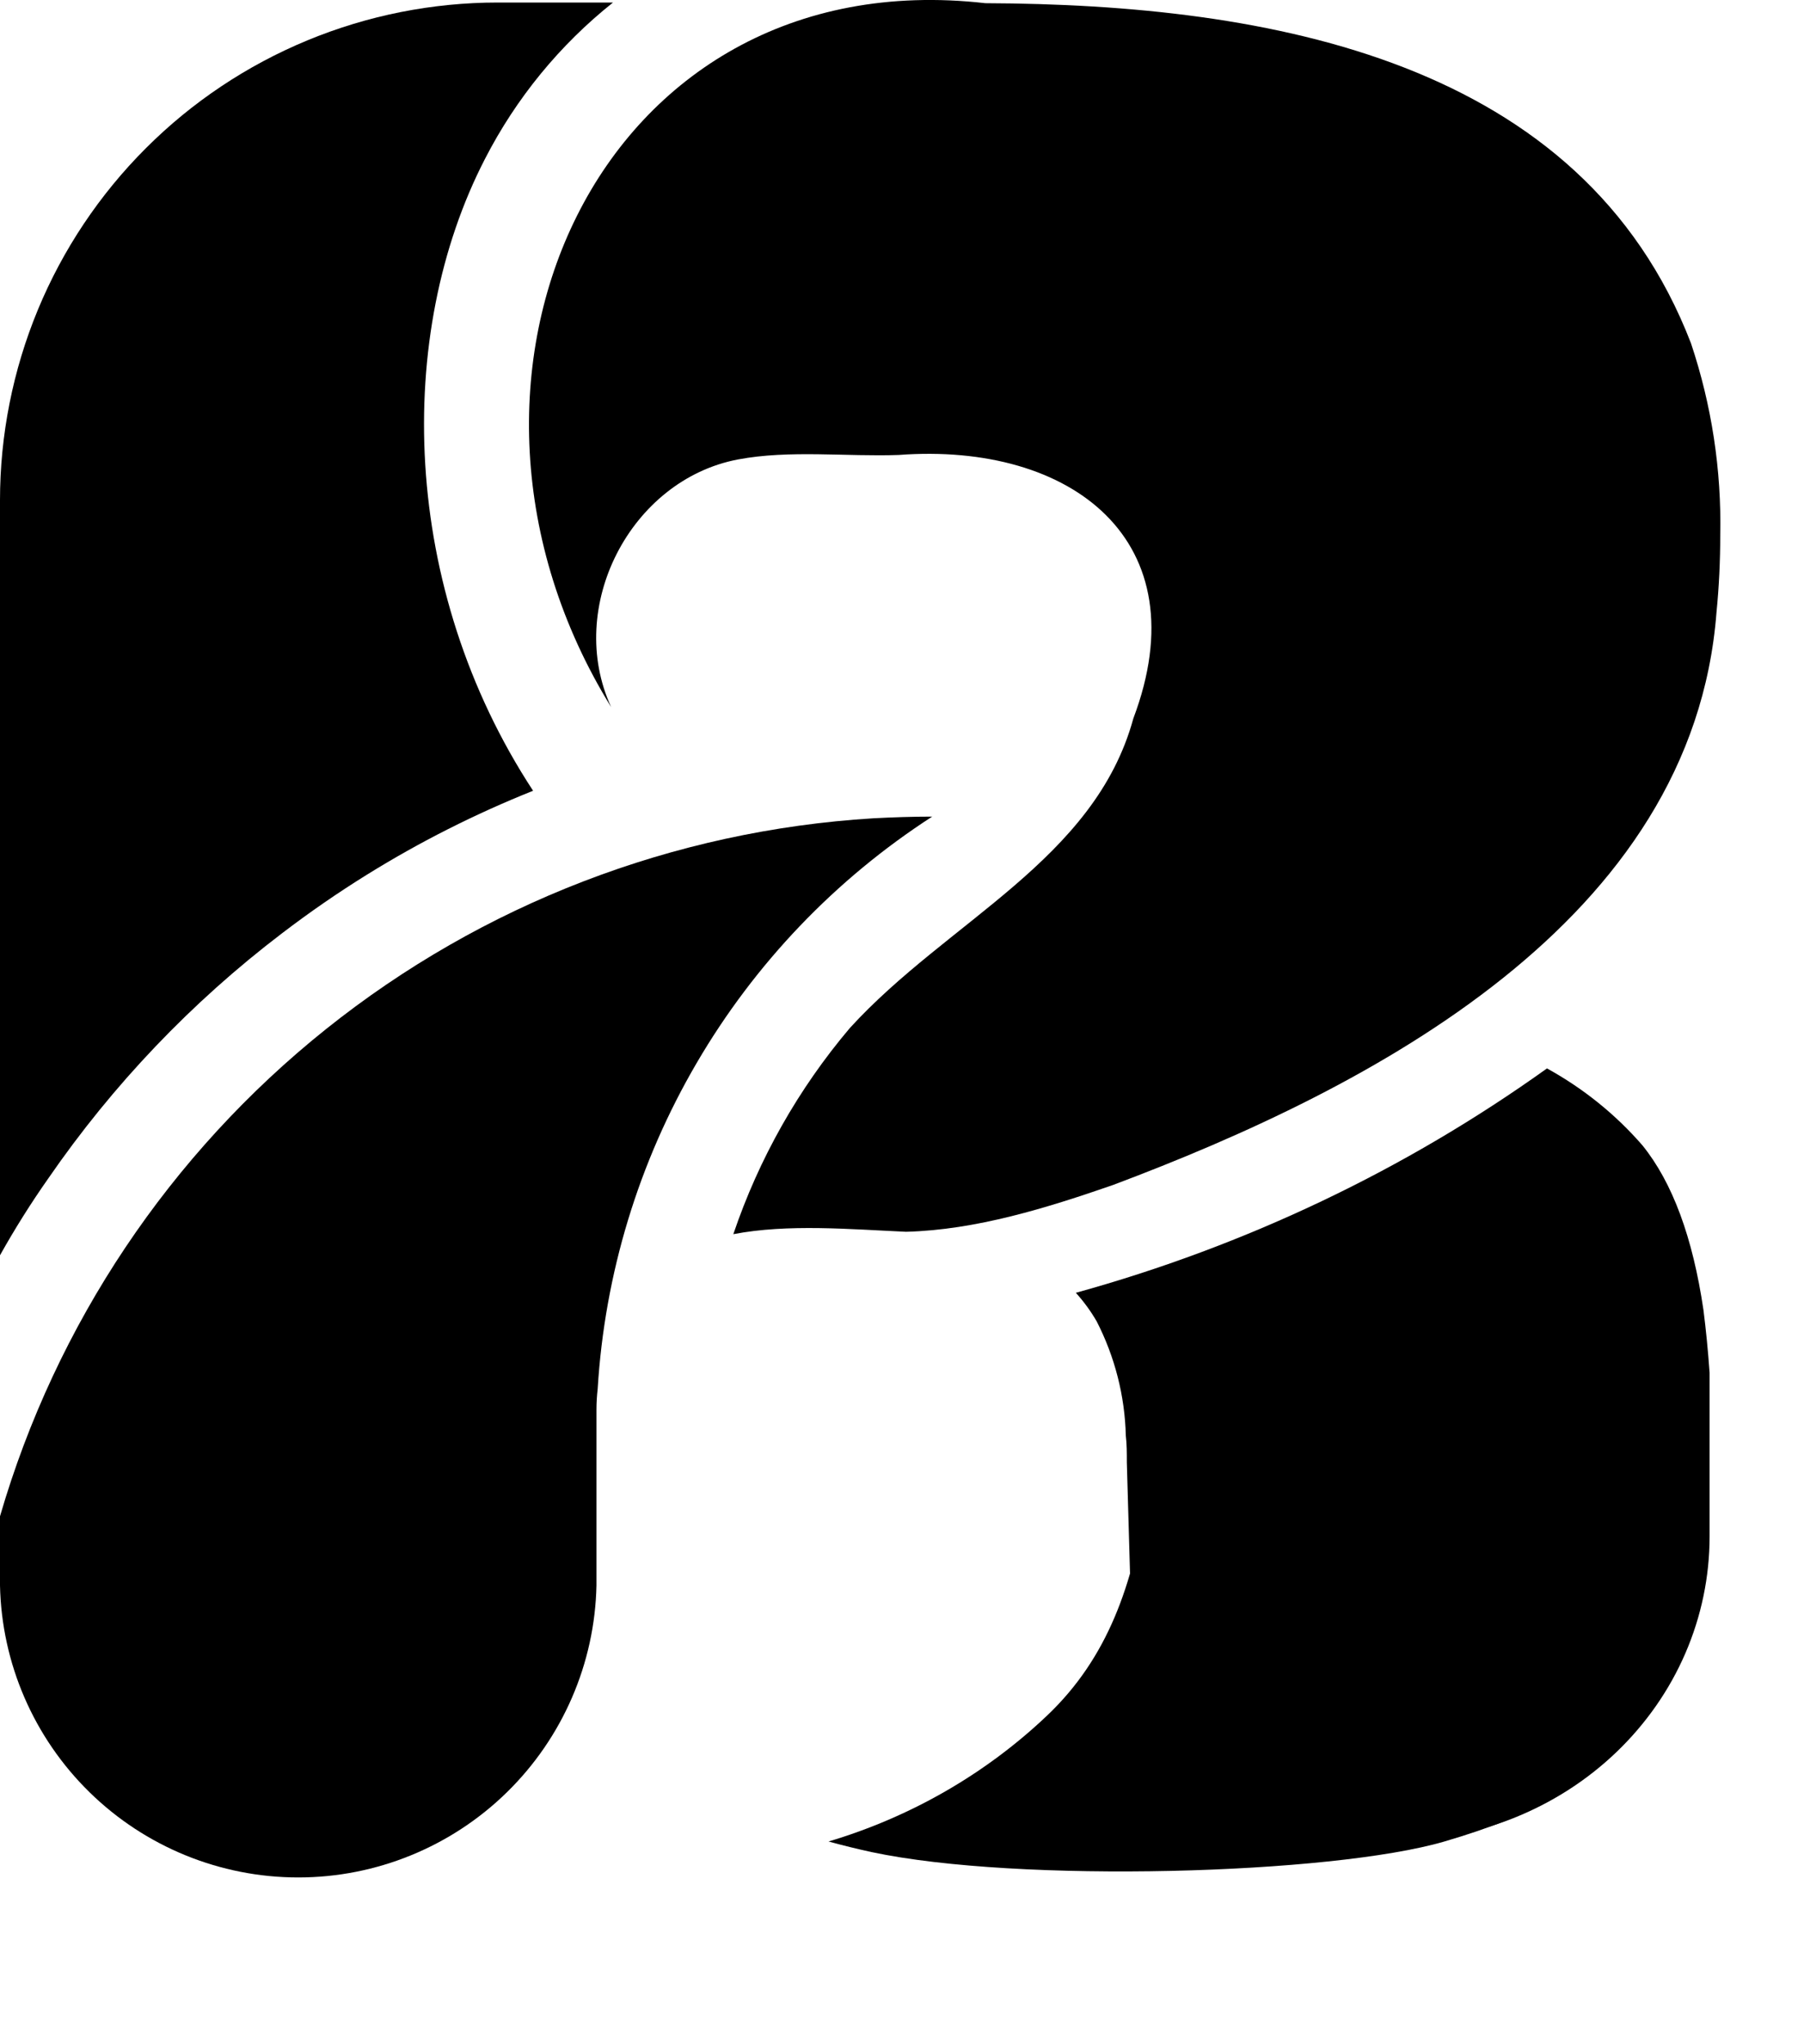
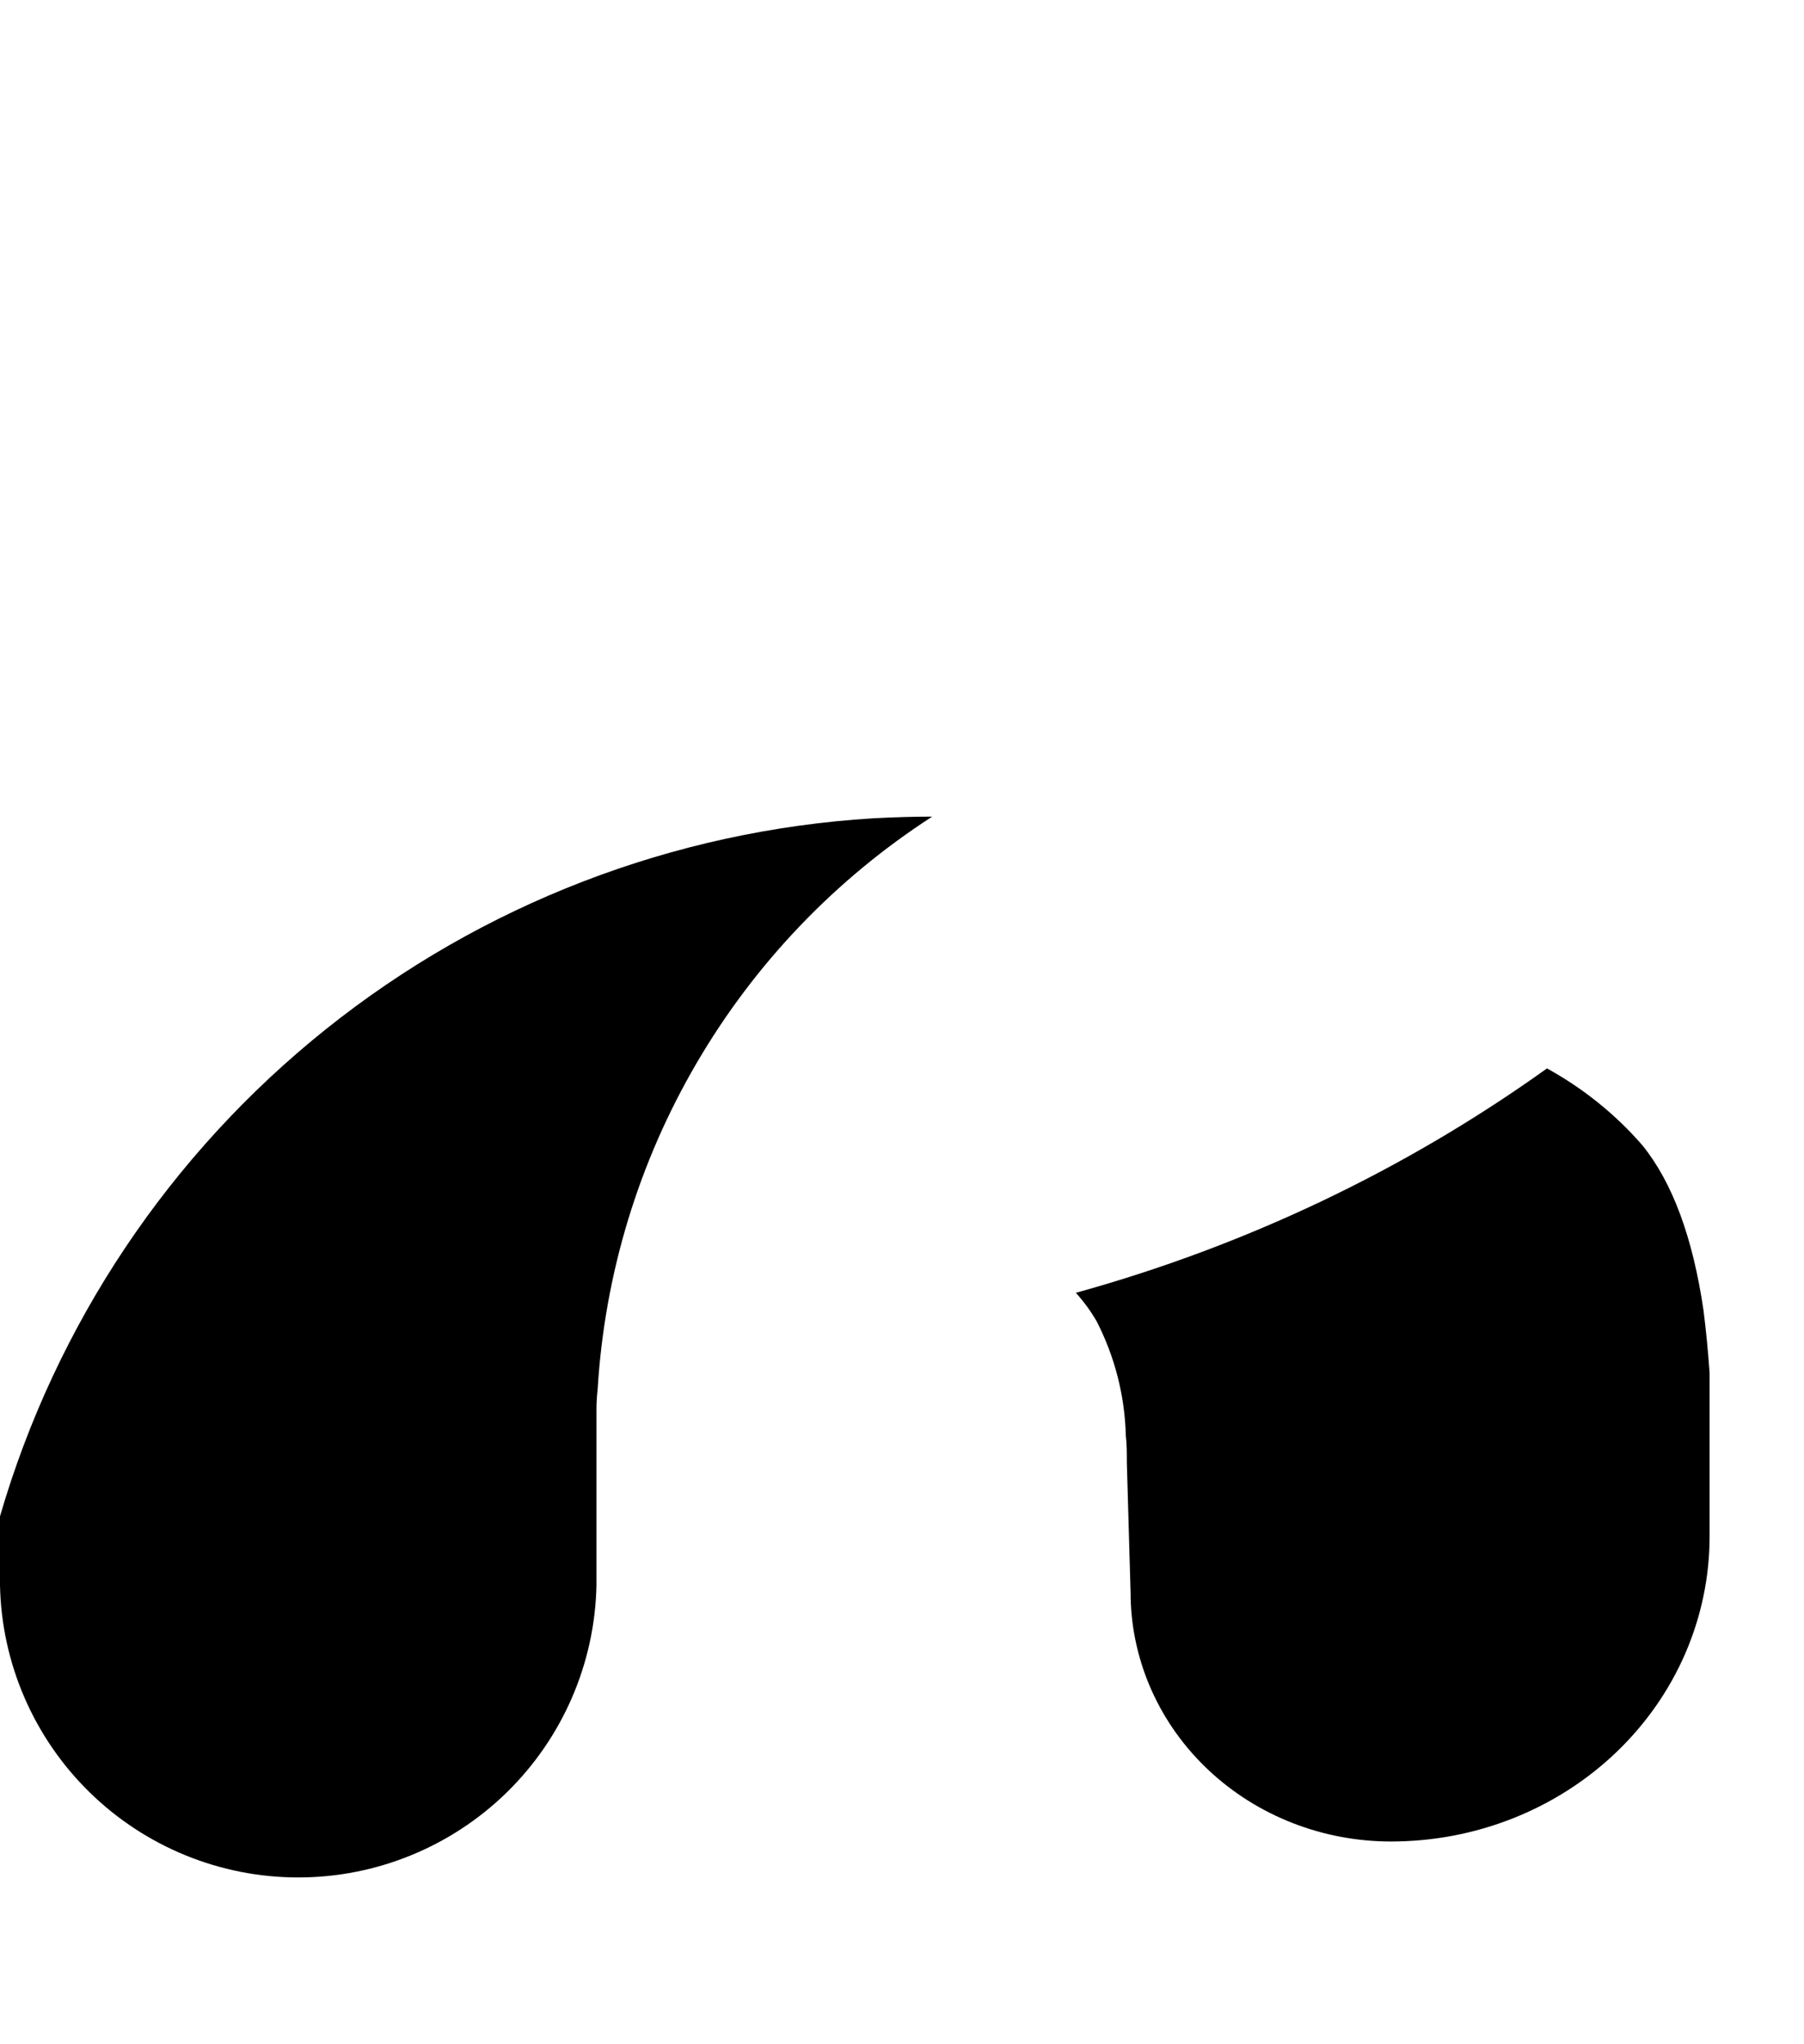
<svg xmlns="http://www.w3.org/2000/svg" width="30" height="34" viewBox="0 0 30 34" fill="none">
  <path d="M28.43 22.832V25.556C28.43 26.222 28.293 26.882 28.027 27.498C27.761 28.113 27.37 28.673 26.878 29.144C26.386 29.615 25.802 29.988 25.159 30.243C24.516 30.498 23.827 30.628 23.131 30.628C21.998 30.628 20.911 30.203 20.102 29.445C19.292 28.686 18.826 27.654 18.802 26.569C18.803 26.551 18.803 26.532 18.802 26.514L18.739 24.323C18.739 24.169 18.739 24.022 18.722 23.879C18.706 23.219 18.541 22.569 18.237 21.976C18.139 21.807 18.023 21.648 17.891 21.502C20.716 20.721 23.371 19.457 25.726 17.77C26.331 18.103 26.869 18.537 27.315 19.052C27.813 19.669 28.15 20.581 28.328 21.788C28.369 22.111 28.404 22.461 28.43 22.832Z" fill="black" />
-   <path d="M8.066 2.641C6.556 5.566 6.659 9.784 8.865 13.152C7.904 13.536 6.979 14.003 6.1 14.549C5.615 14.85 5.145 15.175 4.688 15.524C3.186 16.668 1.876 18.042 0.805 19.597C0.514 20.011 0.246 20.438 2.87717e-07 20.878V8.322C-0 7.235 0.214 6.158 0.629 5.154C1.045 4.149 1.655 3.236 2.424 2.467C3.192 1.698 4.105 1.088 5.11 0.672C6.114 0.256 7.191 0.042 8.278 0.042H10.194C9.308 0.747 8.583 1.634 8.066 2.641Z" fill="black" />
-   <path d="M28.607 8.905C28.607 9.331 28.587 9.761 28.545 10.182C28.153 15.324 22.812 18.093 18.506 19.71C17.415 20.088 16.234 20.457 15.067 20.487C14.148 20.446 13.102 20.352 12.195 20.527C12.62 19.272 13.277 18.109 14.133 17.098C15.761 15.313 18.203 14.307 18.847 11.95C19.962 8.997 17.825 7.351 14.944 7.567C14.085 7.598 13.124 7.48 12.271 7.642C10.484 7.982 9.397 10.095 10.163 11.76C6.797 6.304 9.945 -0.68 16.385 0.053C21.134 0.071 26.308 1.007 28.12 5.708C28.465 6.738 28.63 7.819 28.607 8.905Z" fill="black" />
  <path d="M15.502 13.582C13.893 14.622 12.552 16.025 11.586 17.679C10.619 19.332 10.055 21.19 9.939 23.102C9.926 23.216 9.919 23.331 9.919 23.447V26.369C9.892 27.666 9.357 28.901 8.43 29.809C7.503 30.717 6.257 31.226 4.96 31.226C3.662 31.226 2.416 30.717 1.489 29.809C0.562 28.901 0.027 27.666 0 26.369V25.219C0.93 22.023 2.824 19.193 5.423 17.115C8.022 15.037 11.2 13.813 14.522 13.61C14.845 13.593 15.177 13.582 15.495 13.582H15.502Z" fill="black" />
-   <path d="M13.778 30.628C15.145 30.22 16.388 29.505 17.407 28.539C18.427 27.573 18.841 26.35 19.067 24.887C19.098 24.809 19.27 24.405 19.292 24.324L20.294 22.781C20.564 21.877 21.19 21.118 22.037 20.667C22.884 20.215 23.886 20.108 24.826 20.367C25.767 20.626 26.572 21.231 27.068 22.053C27.565 22.874 27.848 22.726 28.186 24.774L28.186 26.125C27.51 28.539 27.1 29.727 24.02 30.628C22.147 31.176 16.94 31.325 14.494 30.804C14.256 30.752 14.014 30.693 13.783 30.629L13.778 30.628Z" fill="black" />
</svg>